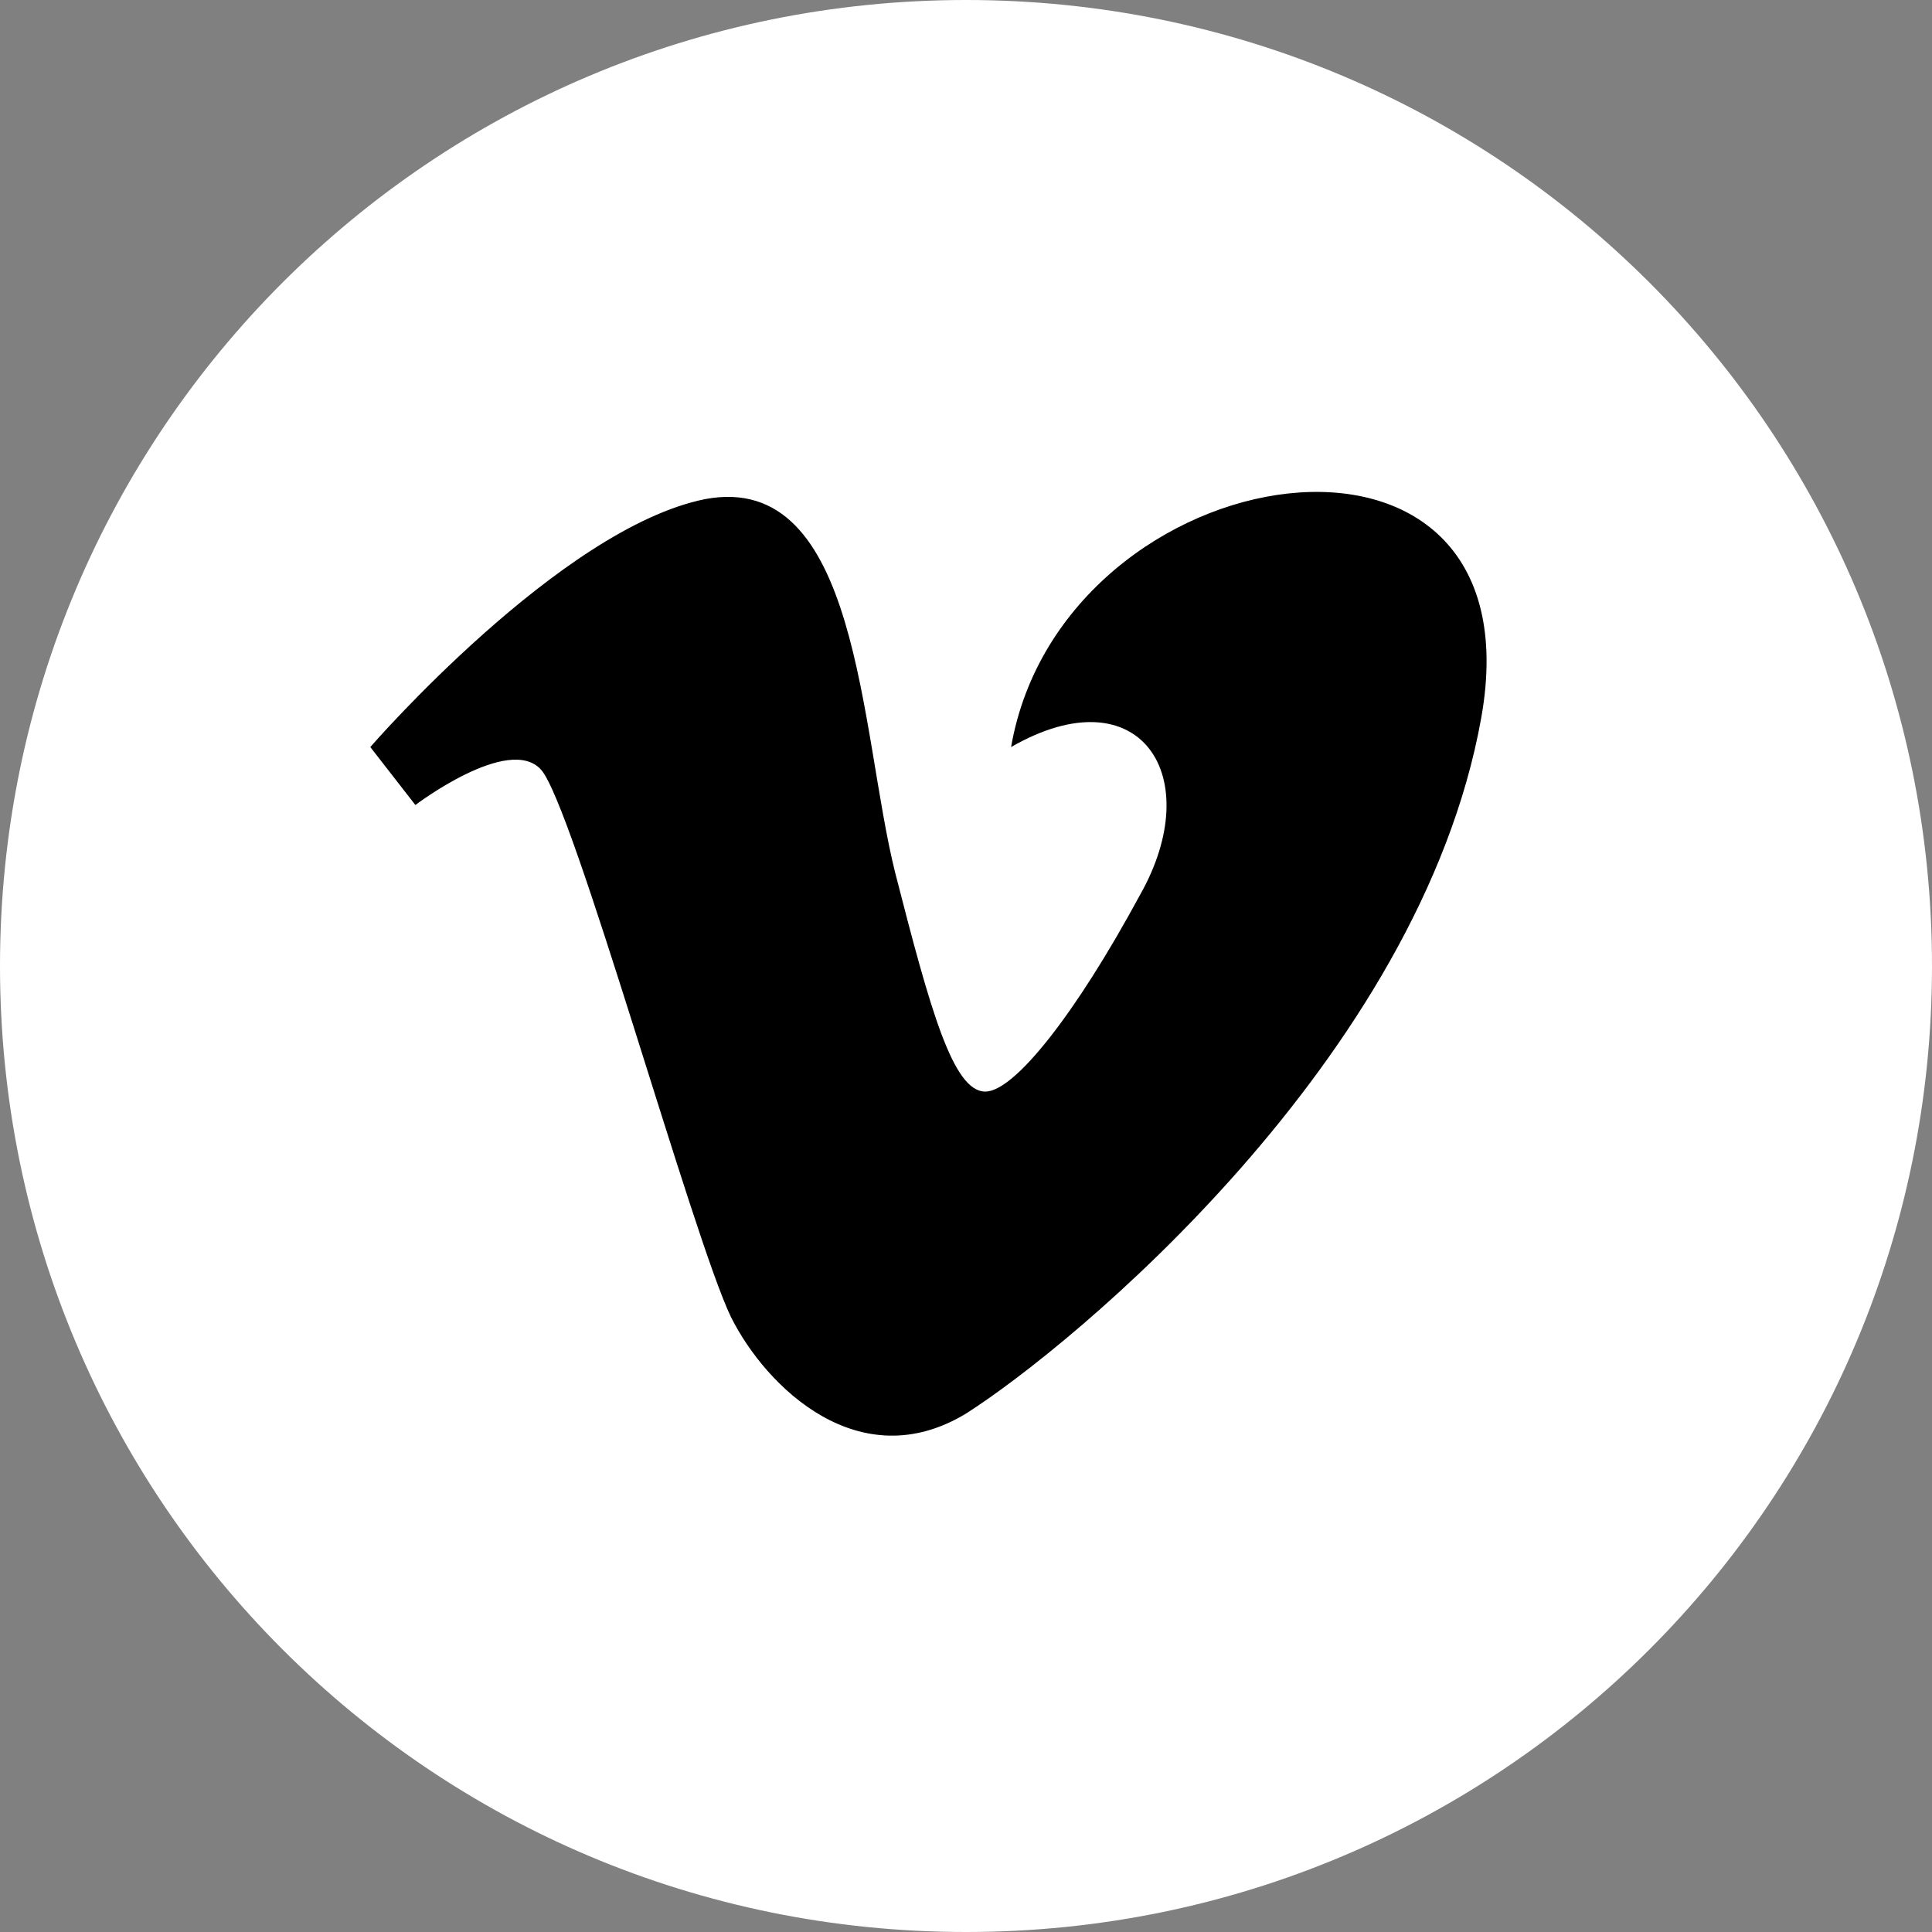
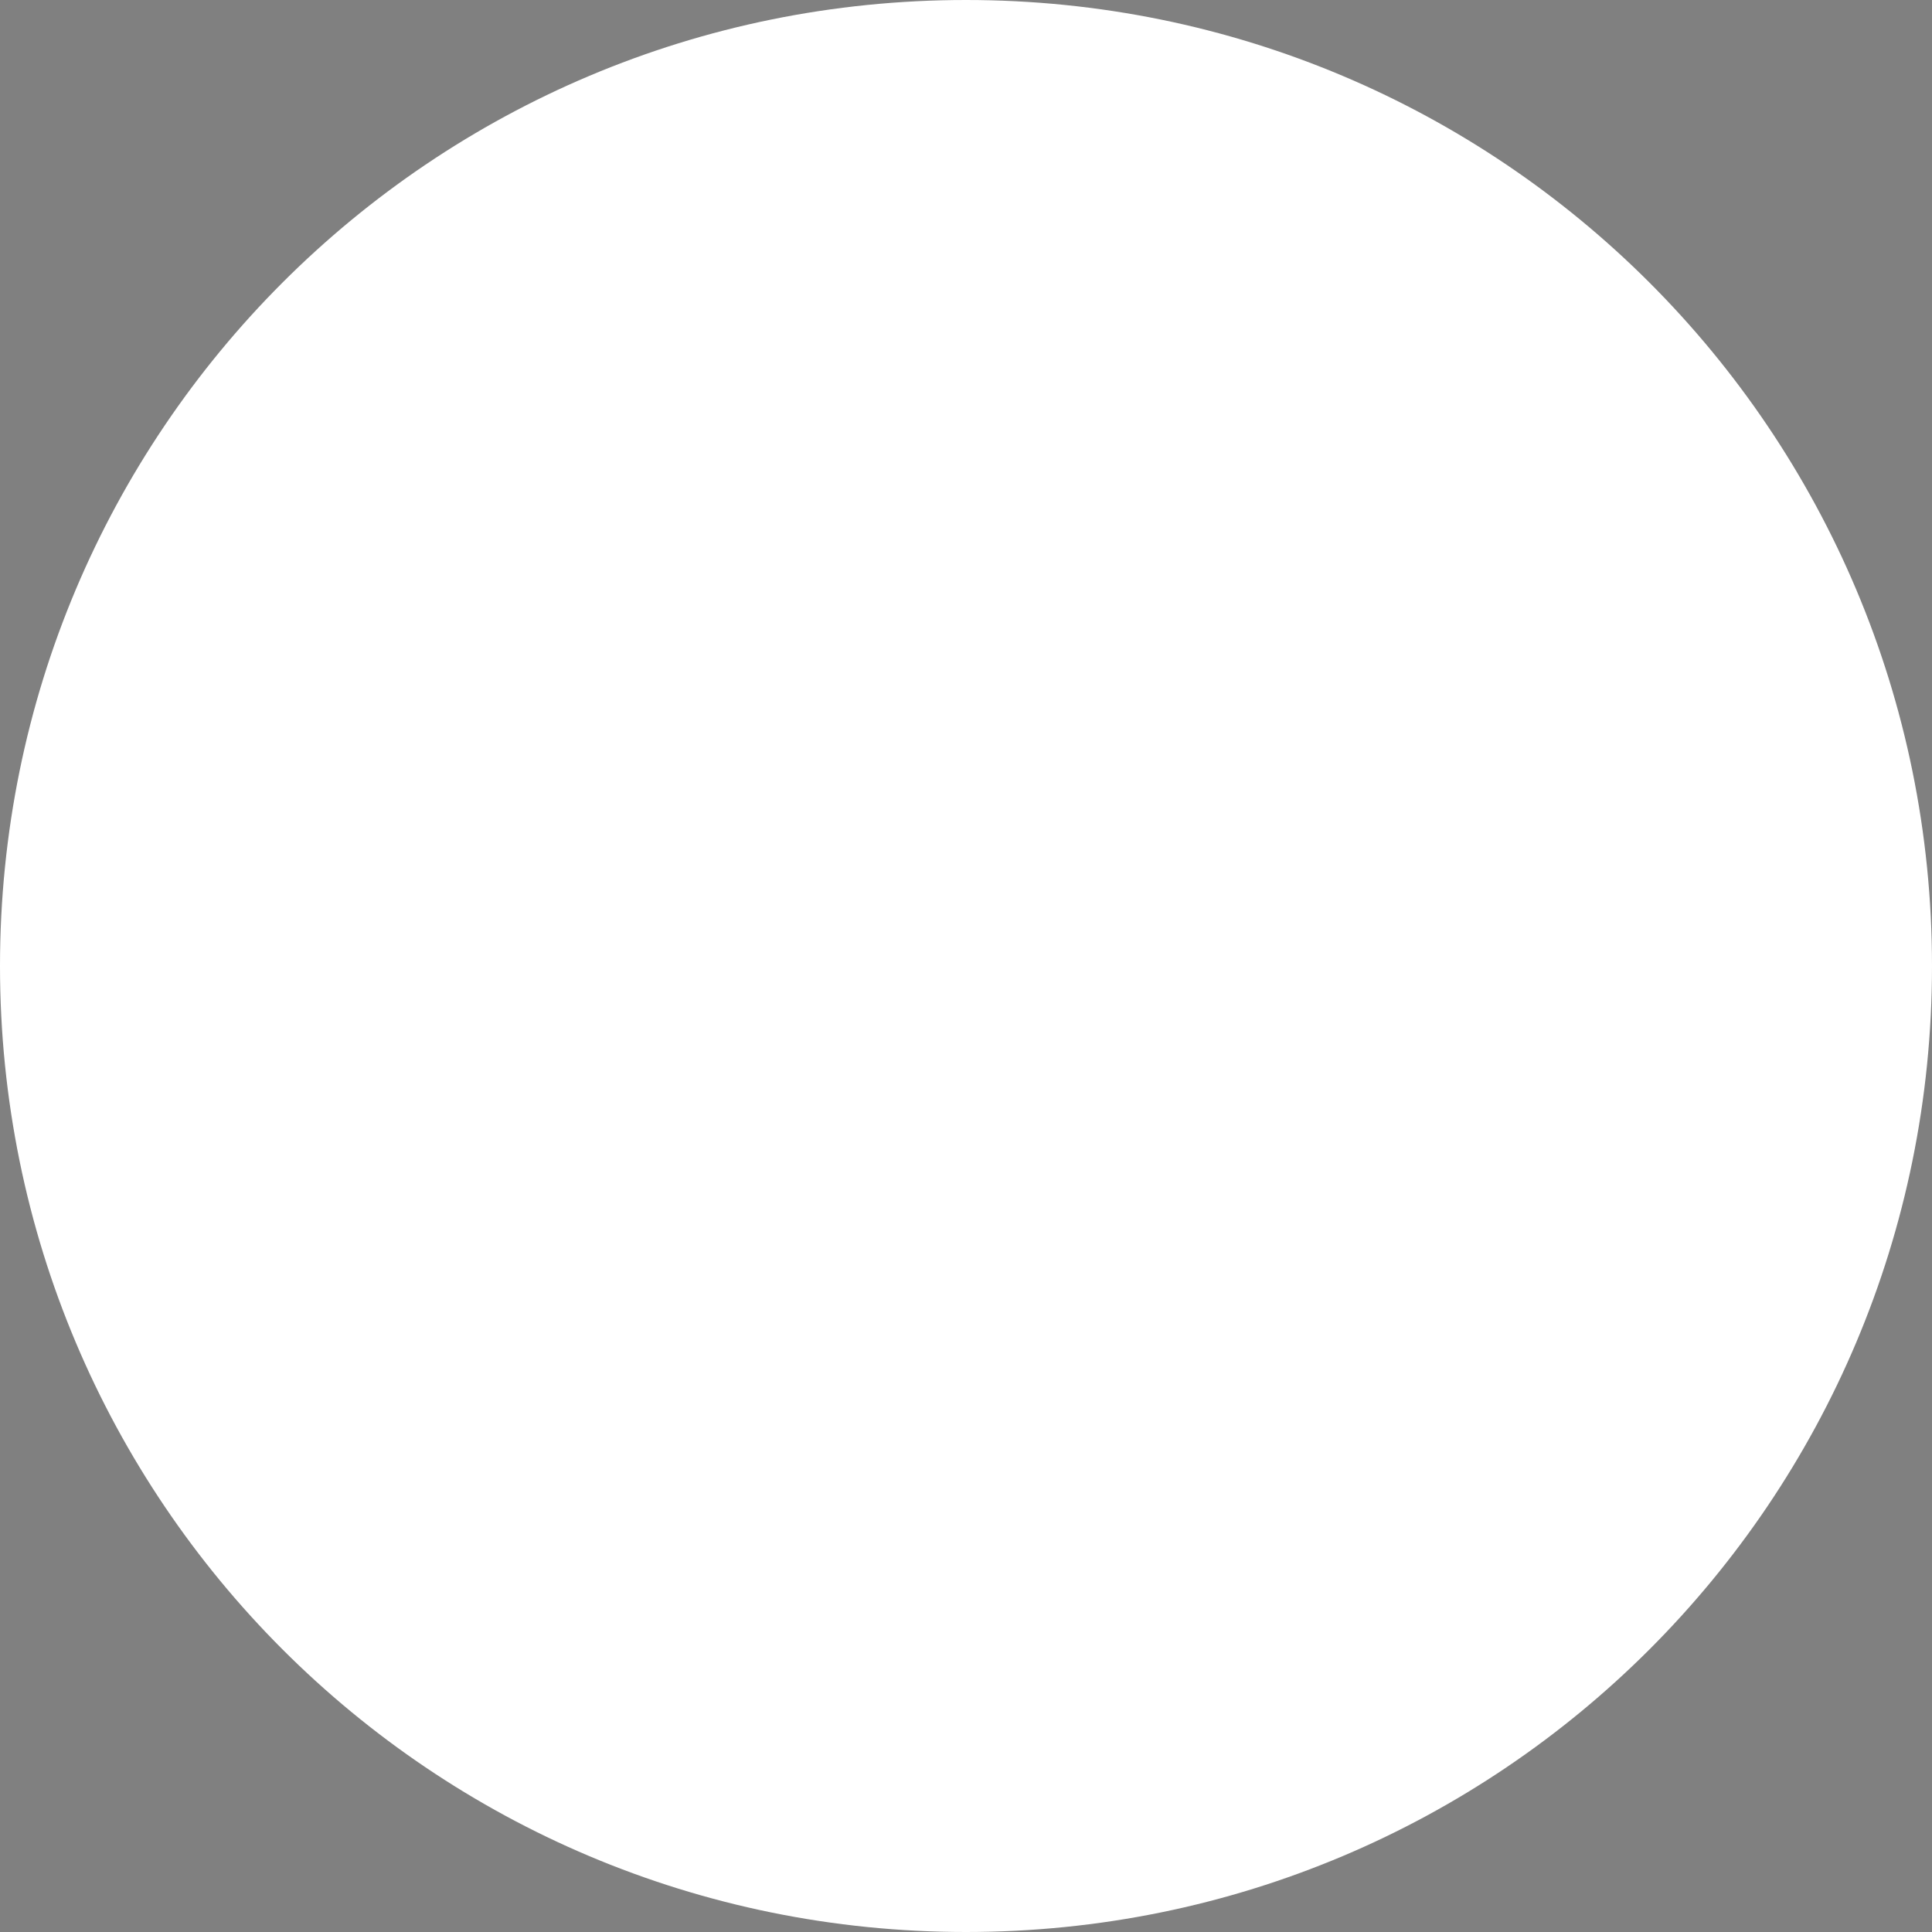
<svg xmlns="http://www.w3.org/2000/svg" version="1.1" id="Layer_1" x="0px" y="0px" viewBox="0 0 60 60" style="enable-background:new 0 0 60 60;" xml:space="preserve">
  <rect x="0" y="0" width="60" height="60" fill="#808080" stroke="none" />
  <style type="text/css">
	.st0{fill-rule:evenodd;clip-rule:evenodd;fill:#FFFFFF;}
	.st1{fill-rule:evenodd;clip-rule:evenodd;}
</style>
  <g id="black">
    <g id="vimeo">
      <path class="st0" d="M30,60c16.6,0,30-13.4,30-30S46.6,0,30,0S0,13.4,0,30S13.4,60,30,60z" />
-       <path class="st1" d="M31.4,23.2c4-2.3,6.1,0.9,4,4.6c-2,3.7-3.9,6.1-4.8,6.1c-1,0-1.7-2.5-2.8-6.8c-1.1-4.4-1.1-12.5-5.9-11.6    c-4.5,0.9-10.4,7.7-10.4,7.7l1.4,1.8c0,0,2.9-2.2,3.9-1.1c1,1.1,4.7,14.5,5.9,17c1.1,2.2,4,5,7.3,3c3.3-2.1,14.1-11,16-21.6    C47.9,11.7,33,14,31.4,23.2L31.4,23.2z" />
    </g>
  </g>
</svg>